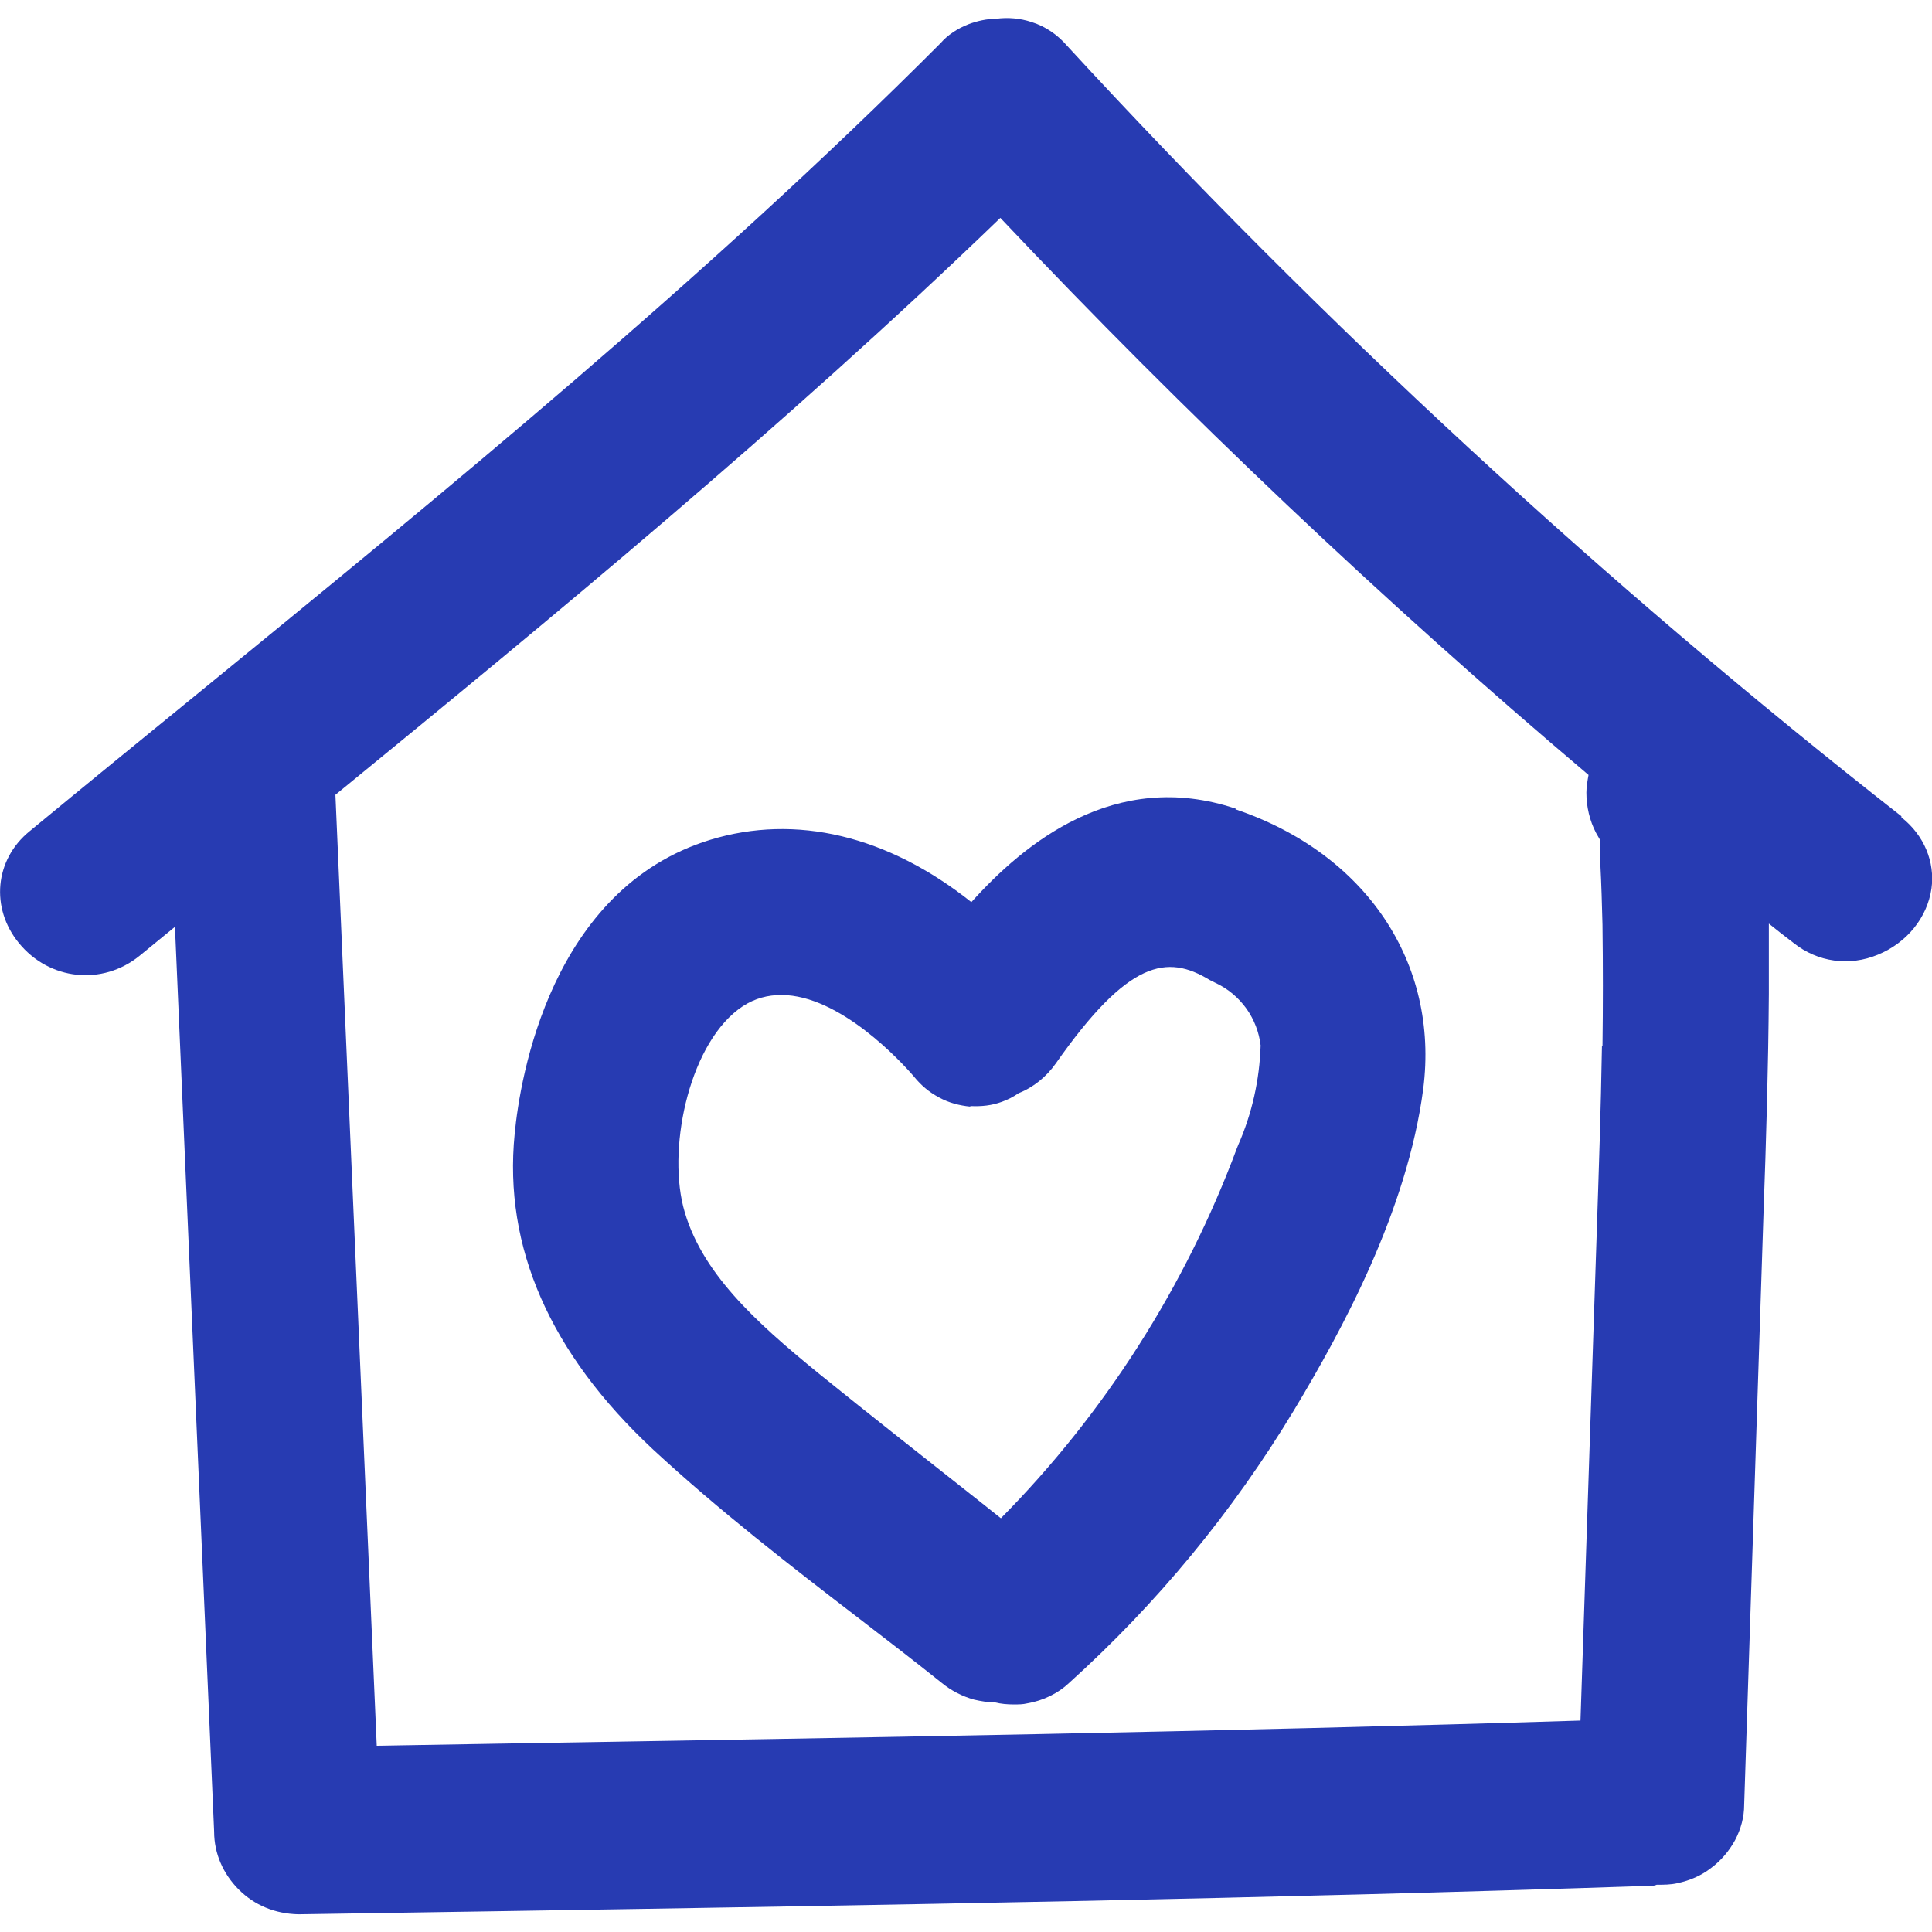
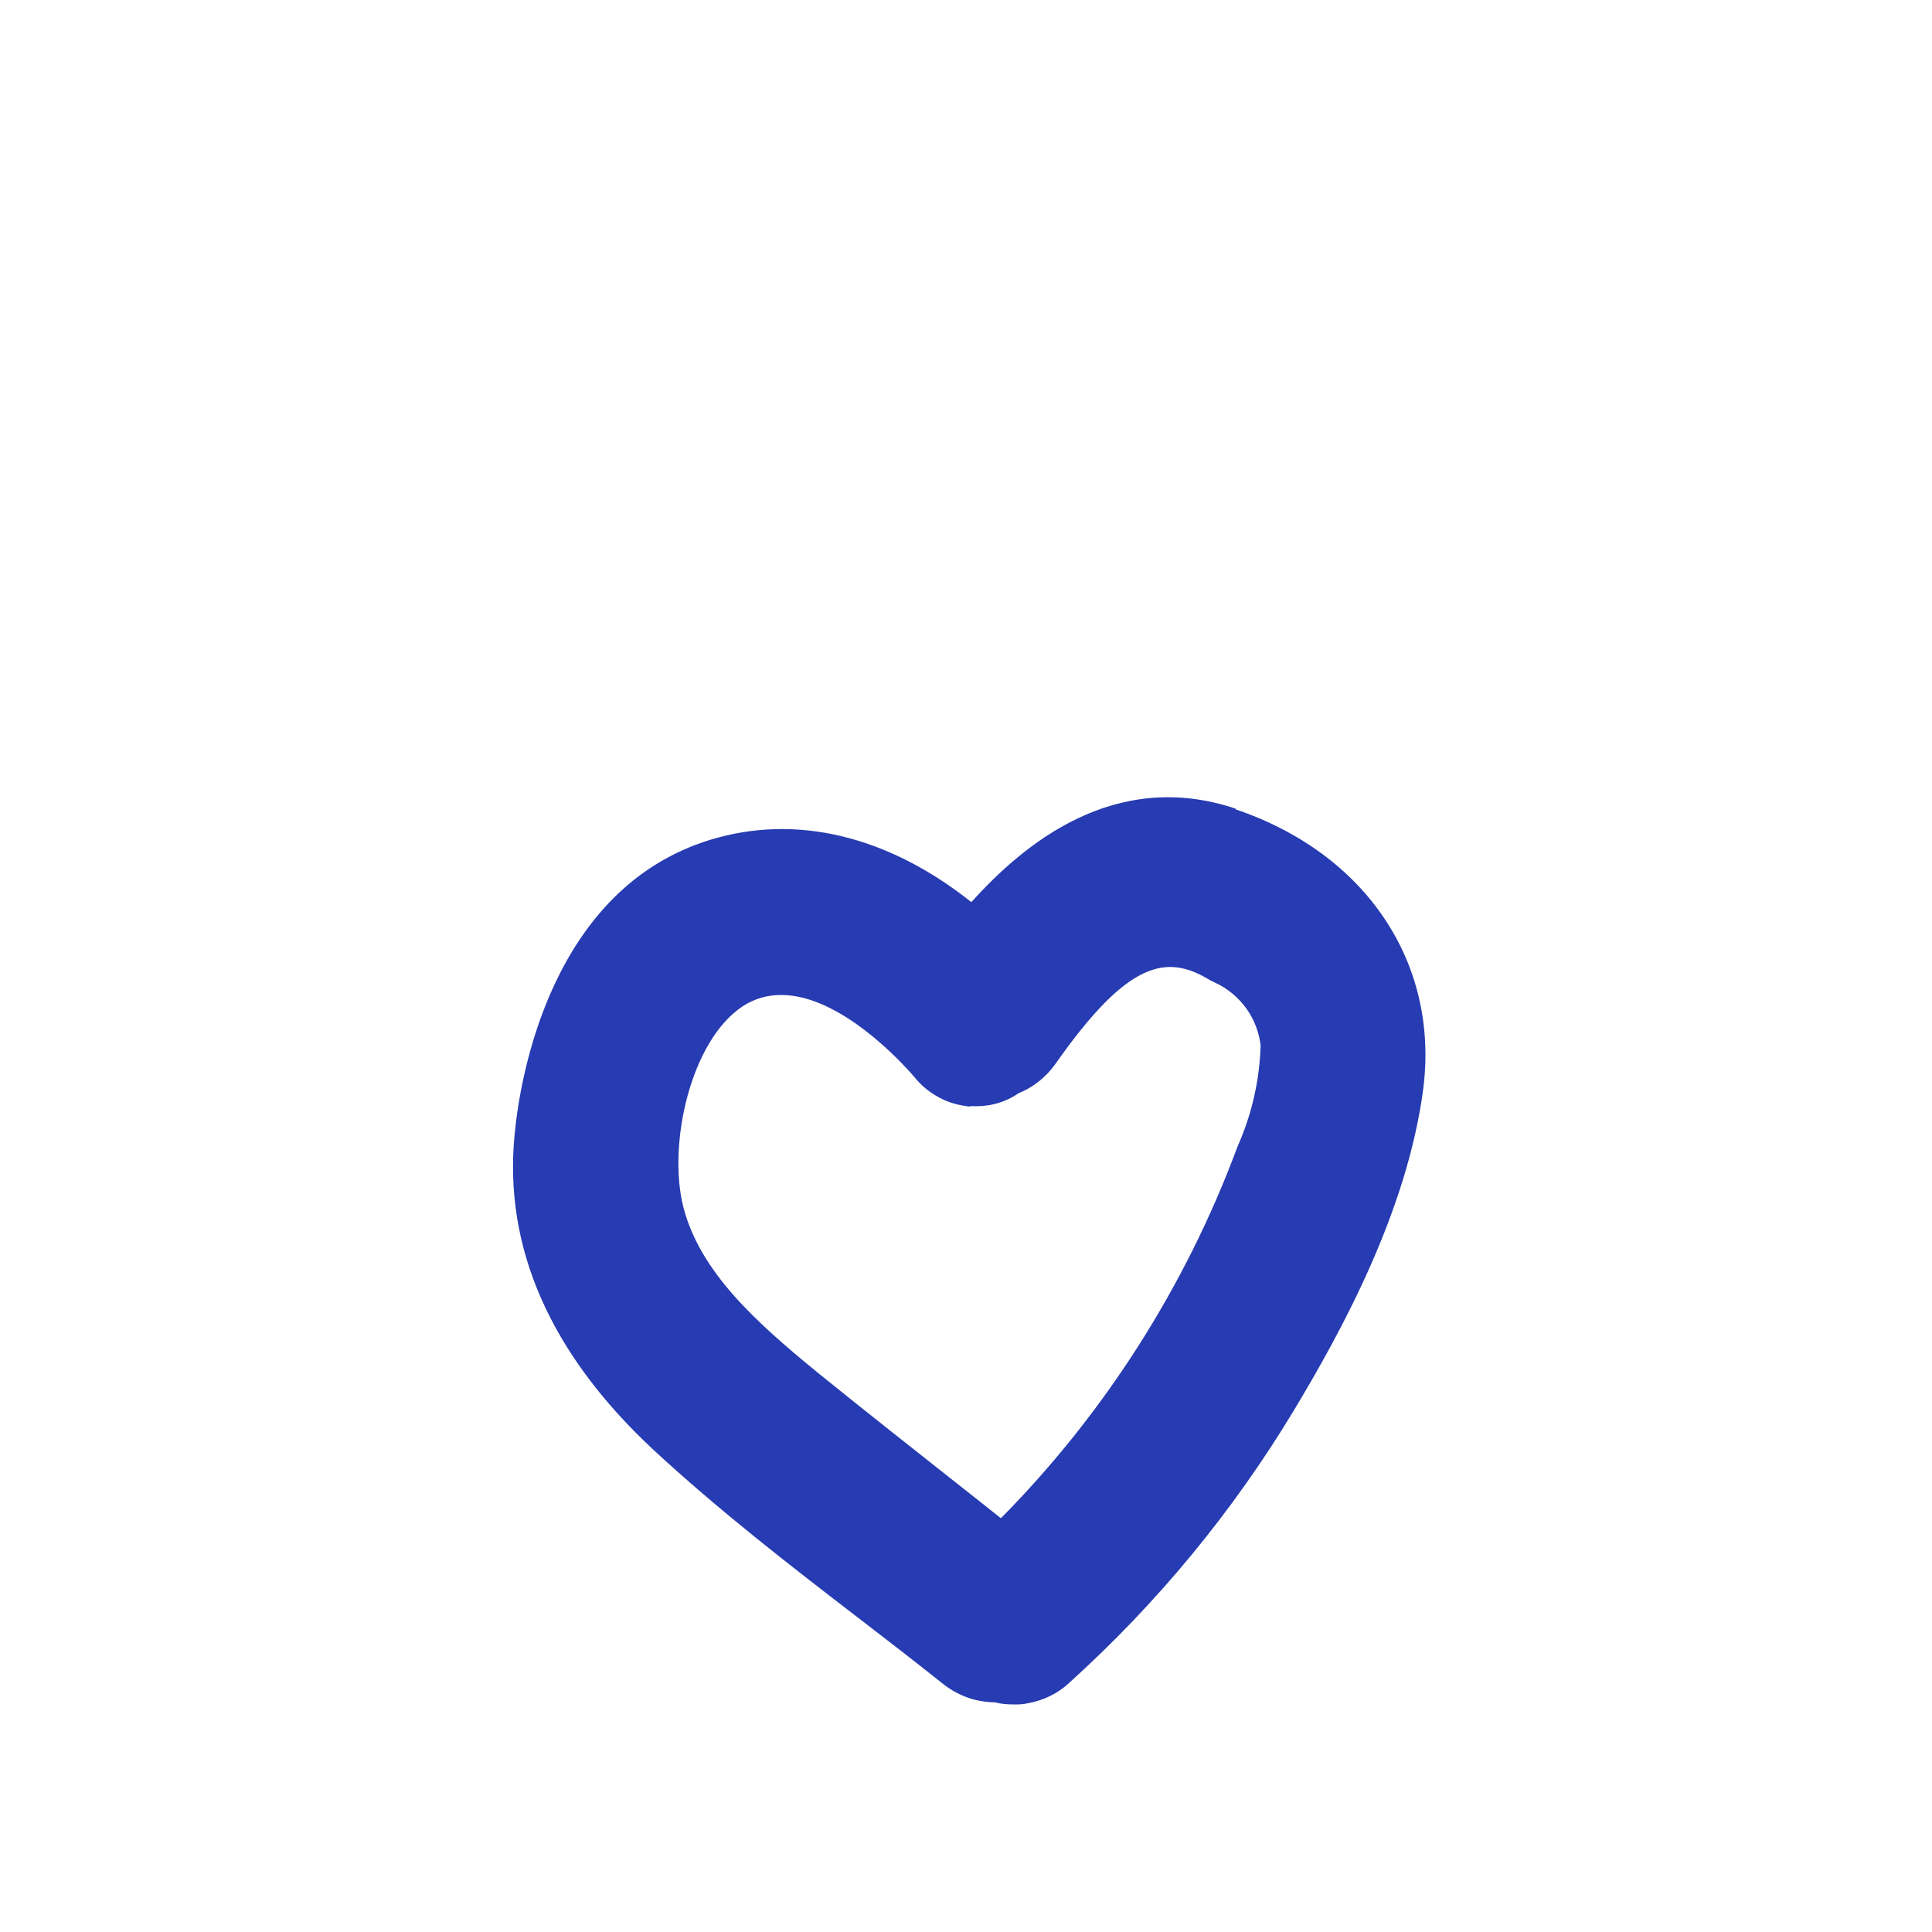
<svg xmlns="http://www.w3.org/2000/svg" id="Layer_1" viewBox="0 0 36 36">
  <defs>
    <style>
      .cls-1 {
        fill: #273bb2;
      }
    </style>
  </defs>
-   <path class="cls-1" d="M35.43,15.21c-5.55-4.35-10.79-9.19-15.54-14.35-.18-.21-.41-.37-.67-.45-.21-.07-.44-.09-.66-.06-.17,0-.35.04-.51.1-.21.08-.4.21-.52.35C13.16,5.18,8.33,9.13,3.64,12.96c-1.03.84-2.06,1.68-3.09,2.53-.65.53-.73,1.43-.2,2.08.57.7,1.56.8,2.25.24.22-.18.44-.36.66-.54l.73,16.86c0,.41.17.79.46,1.08.29.29.67.45,1.11.46l3.88-.06c6.96-.11,14.17-.23,21.3-.47.04,0,.09,0,.13-.02.13,0,.26,0,.39-.03.23-.05.44-.14.62-.28.19-.14.34-.32.45-.52.11-.21.17-.43.17-.66l.36-11.01c.05-1.37.09-2.73.1-4.1,0-.46,0-.9,0-1.31.15.12.3.24.46.36.45.36,1.04.44,1.57.22.54-.22.92-.69,1-1.23.07-.5-.14-1-.56-1.33ZM29.85,19.49c-.02,1.19-.06,2.37-.1,3.56l-.3,9.01c-6.71.21-13.52.32-20.12.43l-2.31.04-.77-17.72c3.95-3.23,8.35-6.85,12.39-10.75,3.45,3.65,7.13,7.14,10.96,10.38-.02.11-.04.22-.04.33,0,.26.06.52.18.75.03.05.05.09.08.14,0,.06,0,.11,0,.16,0,.13,0,.24,0,.28.02.38.03.75.04,1.13.01.76.01,1.52,0,2.27Z" />
-   <path class="cls-1" d="M23.03,15.07c-2.26-.76-3.96.66-4.93,1.74-1.56-1.24-3.27-1.65-4.87-1.16-2.96.91-3.54,4.42-3.64,5.48-.21,2.11.66,4.09,2.58,5.88,1.22,1.13,2.55,2.16,3.84,3.15.52.4,1.04.8,1.54,1.2.17.14.38.25.6.31.13.03.25.05.38.05.12.03.24.04.36.04.08,0,.17,0,.25-.02.3-.05.58-.19.78-.38,1.64-1.48,3.05-3.19,4.19-5.08.89-1.48,2.11-3.71,2.41-5.99.3-2.35-1.07-4.39-3.5-5.21ZM18.08,20.61c.21.01.4-.01.59-.08.11-.04.21-.09.31-.16.28-.11.52-.31.69-.55,1.36-1.94,2.08-2.04,2.87-1.56l.1.05c.24.11.44.28.59.49.14.2.23.43.26.68-.02.64-.16,1.27-.42,1.86l-.02.05c-.96,2.58-2.47,4.95-4.4,6.9l-.39-.31c-1.01-.8-2.02-1.59-3.02-2.4-1.15-.94-2.2-1.88-2.51-3.1-.29-1.17.14-3.09,1.11-3.73.23-.15.47-.21.72-.21,1.09,0,2.24,1.25,2.47,1.52.13.16.28.29.47.39.18.1.38.15.58.17Z" />
+   <path class="cls-1" d="M23.03,15.07c-2.26-.76-3.96.66-4.93,1.74-1.56-1.24-3.27-1.65-4.87-1.16-2.96.91-3.54,4.42-3.64,5.48-.21,2.11.66,4.09,2.58,5.88,1.22,1.13,2.55,2.16,3.84,3.15.52.4,1.04.8,1.54,1.2.17.14.38.25.6.31.13.03.25.05.38.05.12.03.24.04.36.04.08,0,.17,0,.25-.02.3-.05.58-.19.78-.38,1.64-1.48,3.05-3.19,4.19-5.08.89-1.48,2.11-3.71,2.41-5.99.3-2.35-1.07-4.39-3.5-5.21M18.08,20.61c.21.01.4-.01.59-.08.11-.04.21-.09.31-.16.28-.11.52-.31.69-.55,1.36-1.94,2.08-2.04,2.87-1.56l.1.05c.24.11.44.28.59.49.14.2.23.43.26.68-.02.64-.16,1.27-.42,1.86l-.02.05c-.96,2.58-2.47,4.95-4.4,6.9l-.39-.31c-1.01-.8-2.02-1.59-3.02-2.4-1.15-.94-2.2-1.88-2.51-3.1-.29-1.17.14-3.09,1.11-3.73.23-.15.47-.21.72-.21,1.09,0,2.24,1.25,2.47,1.52.13.16.28.29.47.39.18.1.38.15.58.17Z" />
</svg>